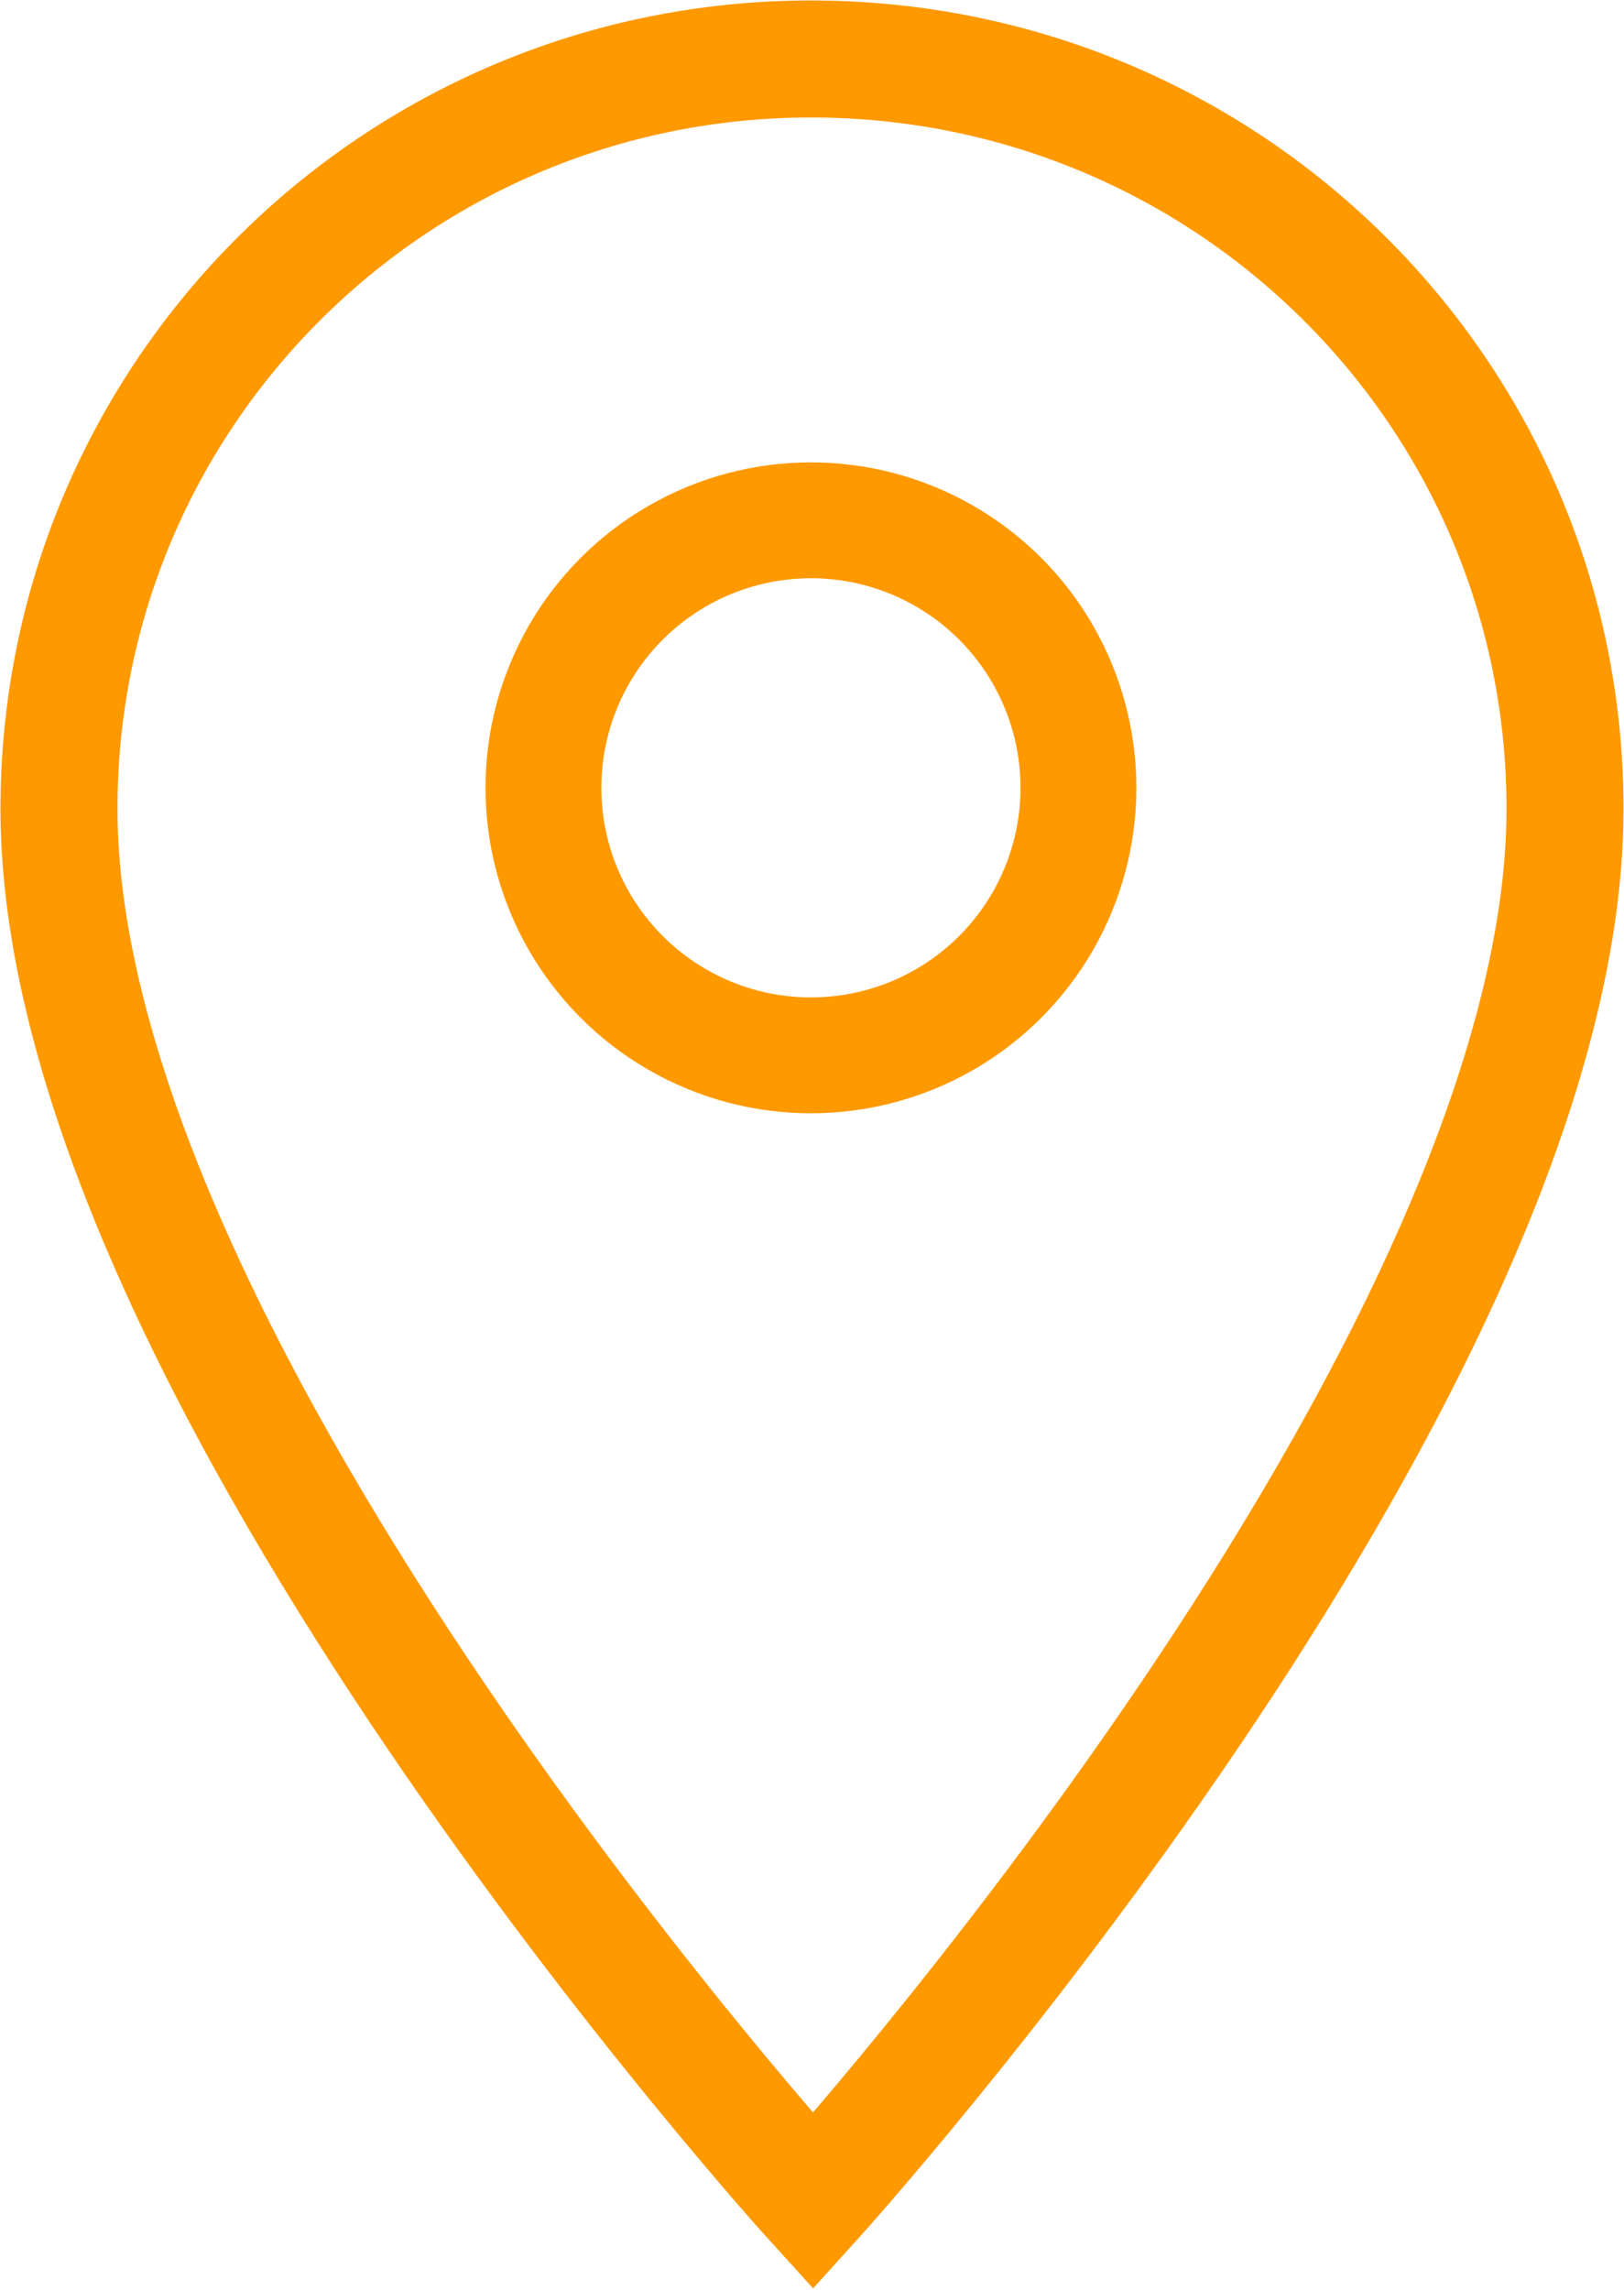
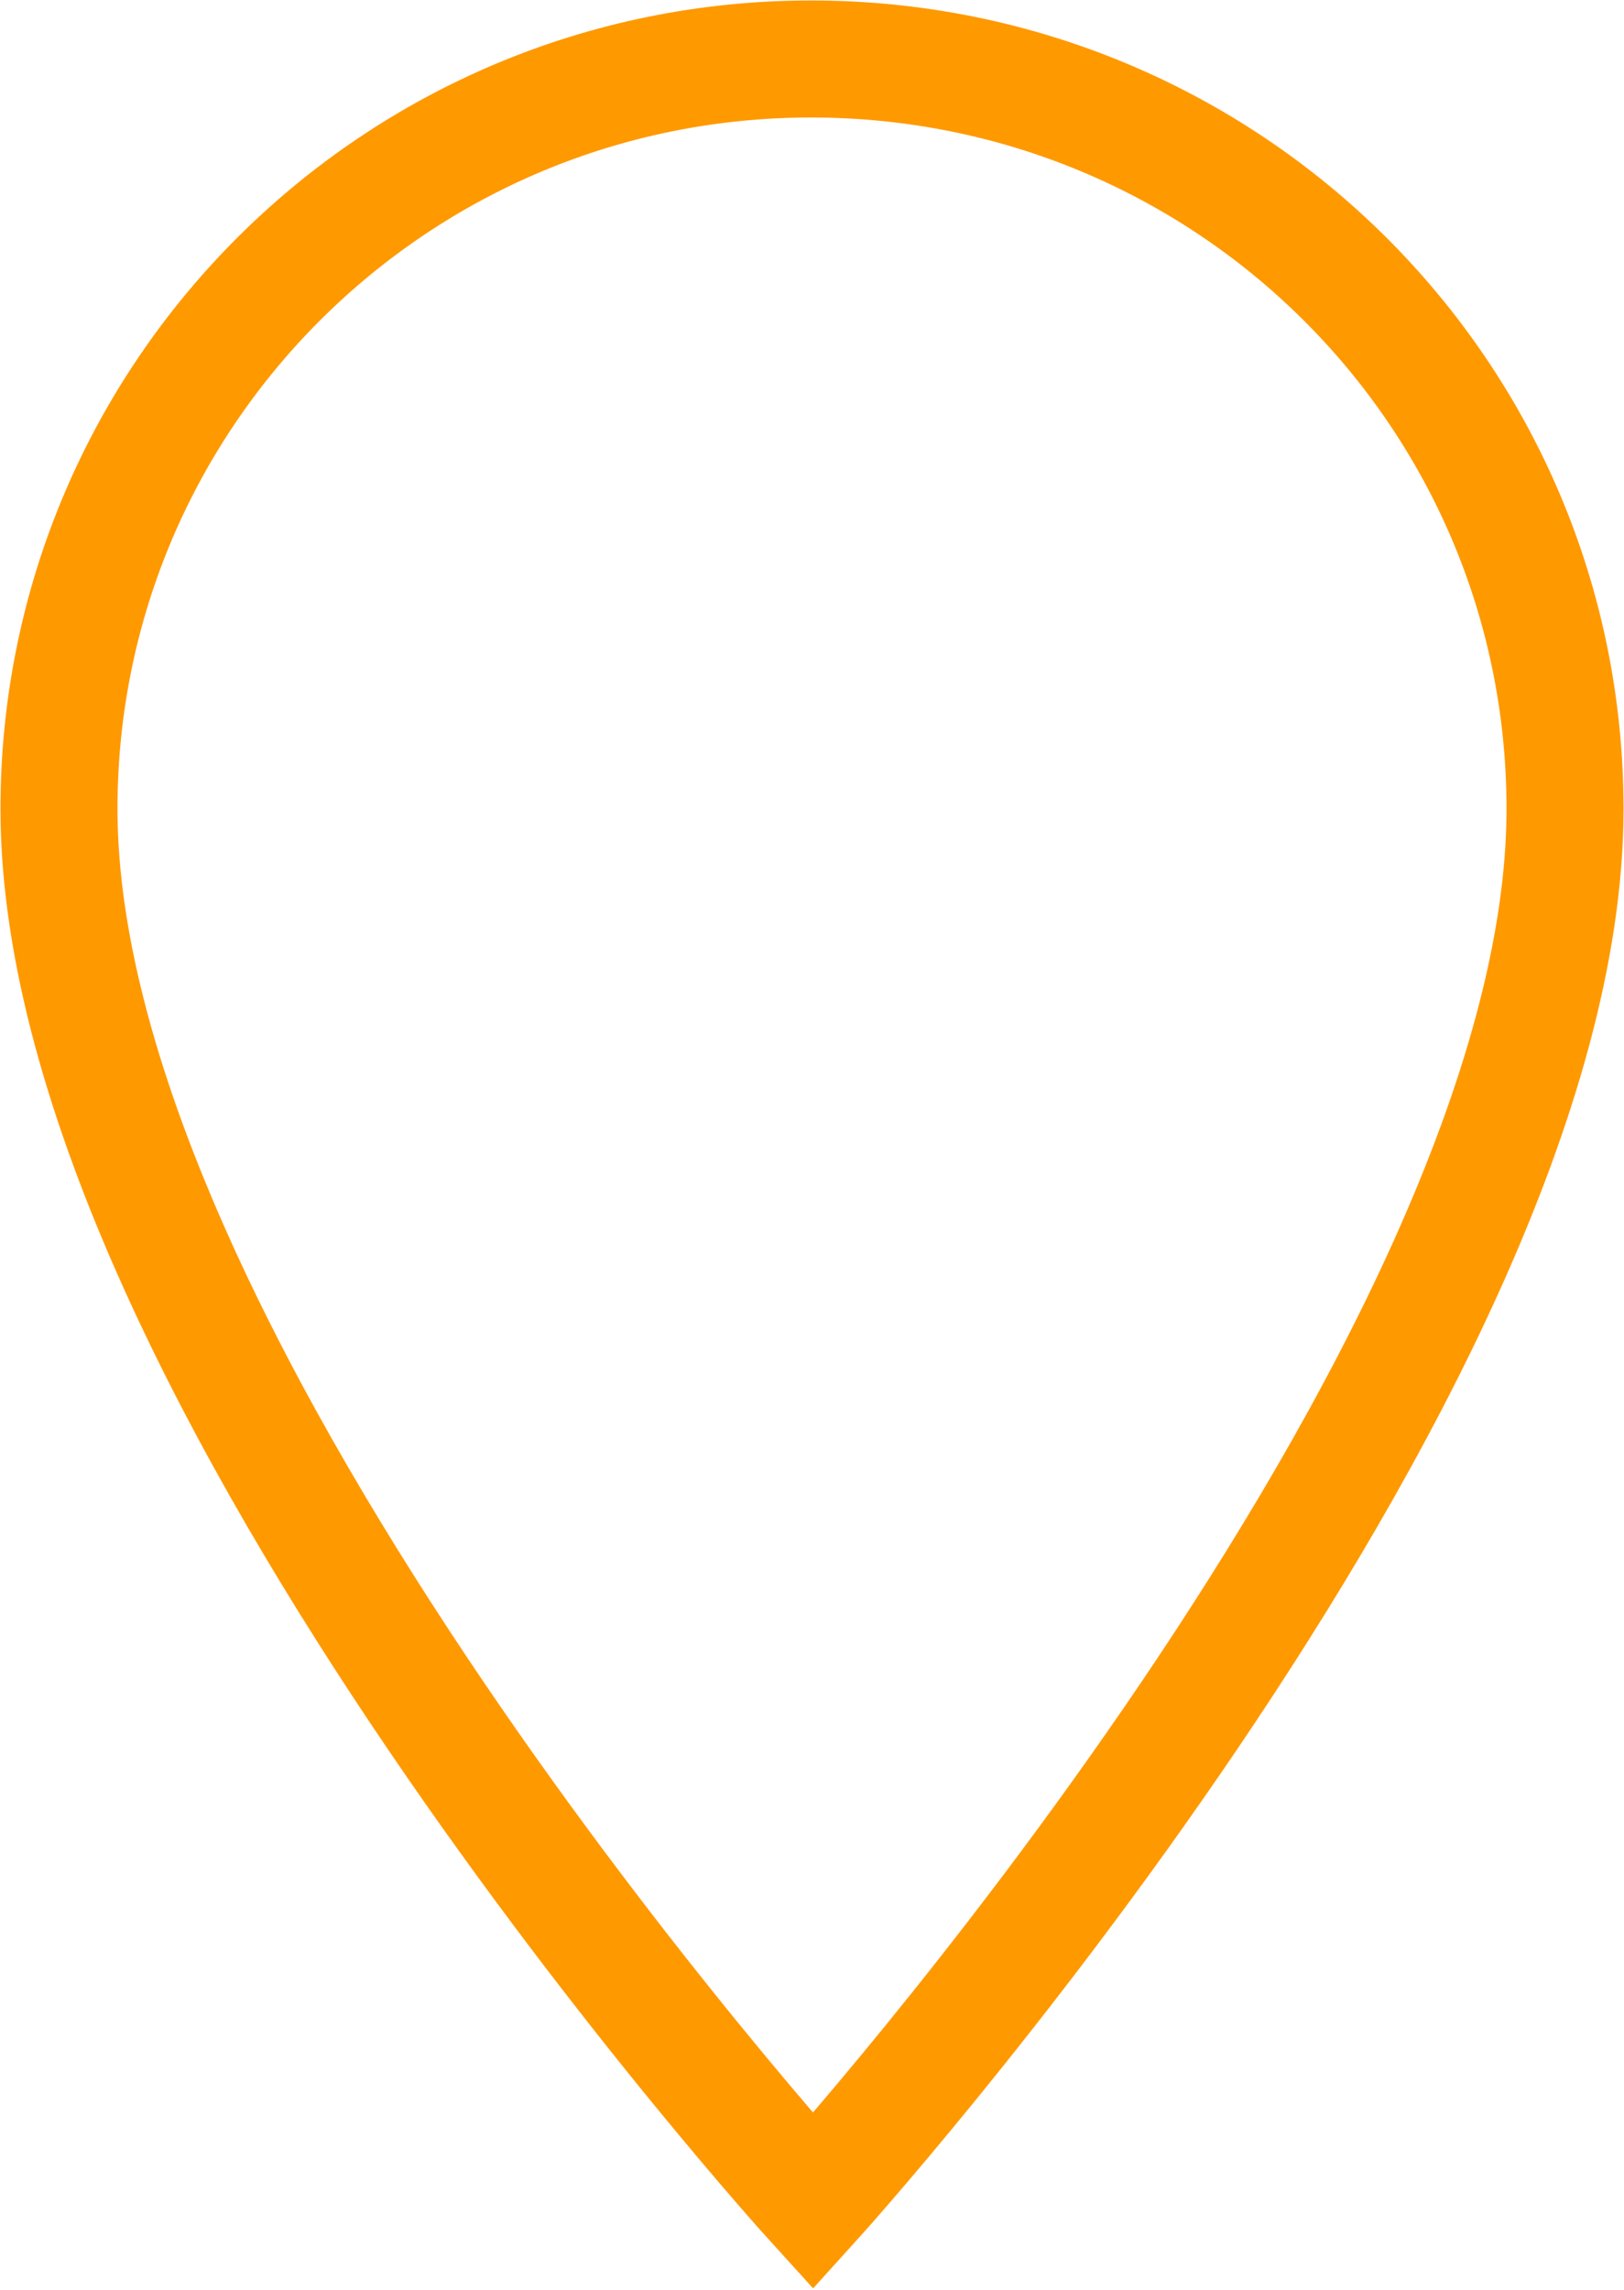
<svg xmlns="http://www.w3.org/2000/svg" version="1.1" id="Capa_1" x="0px" y="0px" viewBox="0 0 77.1 108.7" style="enable-background:new 0 0 77.1 108.7;" xml:space="preserve">
  <style type="text/css">
	.st0{fill:none;stroke:#FF9900;stroke-width:5.555;stroke-miterlimit:22;}
	.st1{fill:none;stroke:#FF9900;stroke-width:5.5;stroke-miterlimit:22;}
</style>
  <path class="st0" d="M38.5,2.8C18.8,2.8,2.8,18.7,2.8,38.4c0,26.7,35.8,66.1,35.8,66.1s35.7-39.4,35.7-66.1  C74.3,18.7,58.3,2.8,38.5,2.8L38.5,2.8z" />
-   <circle class="st1" cx="38.5" cy="37.4" r="12.7" />
</svg>